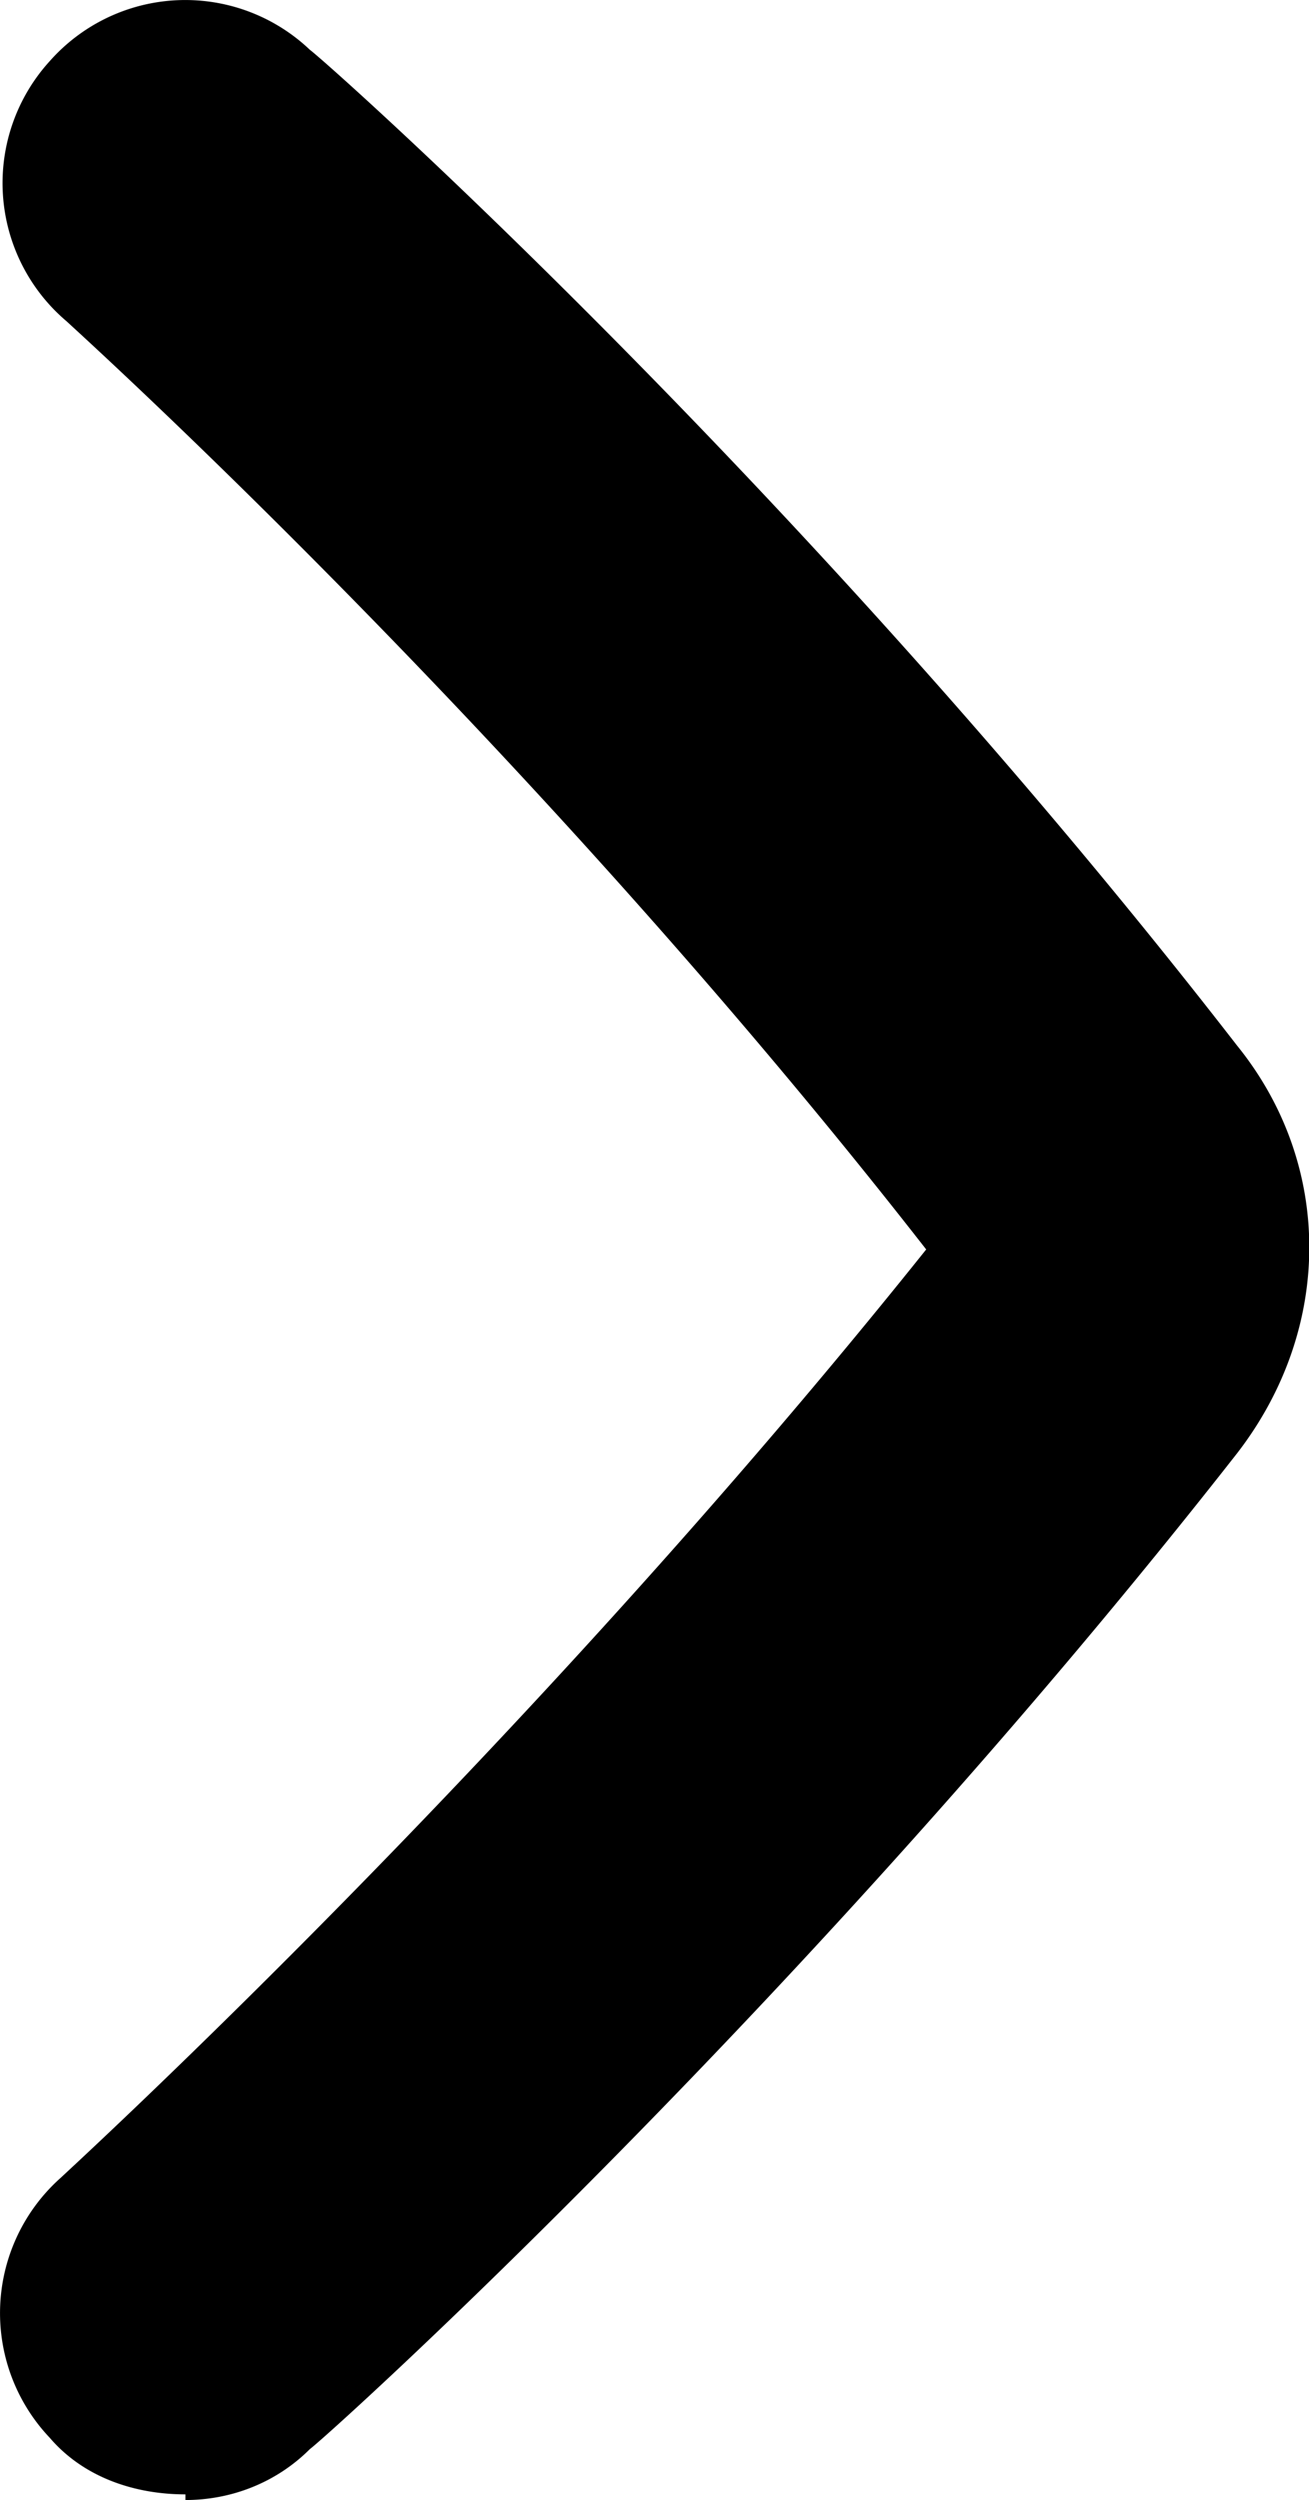
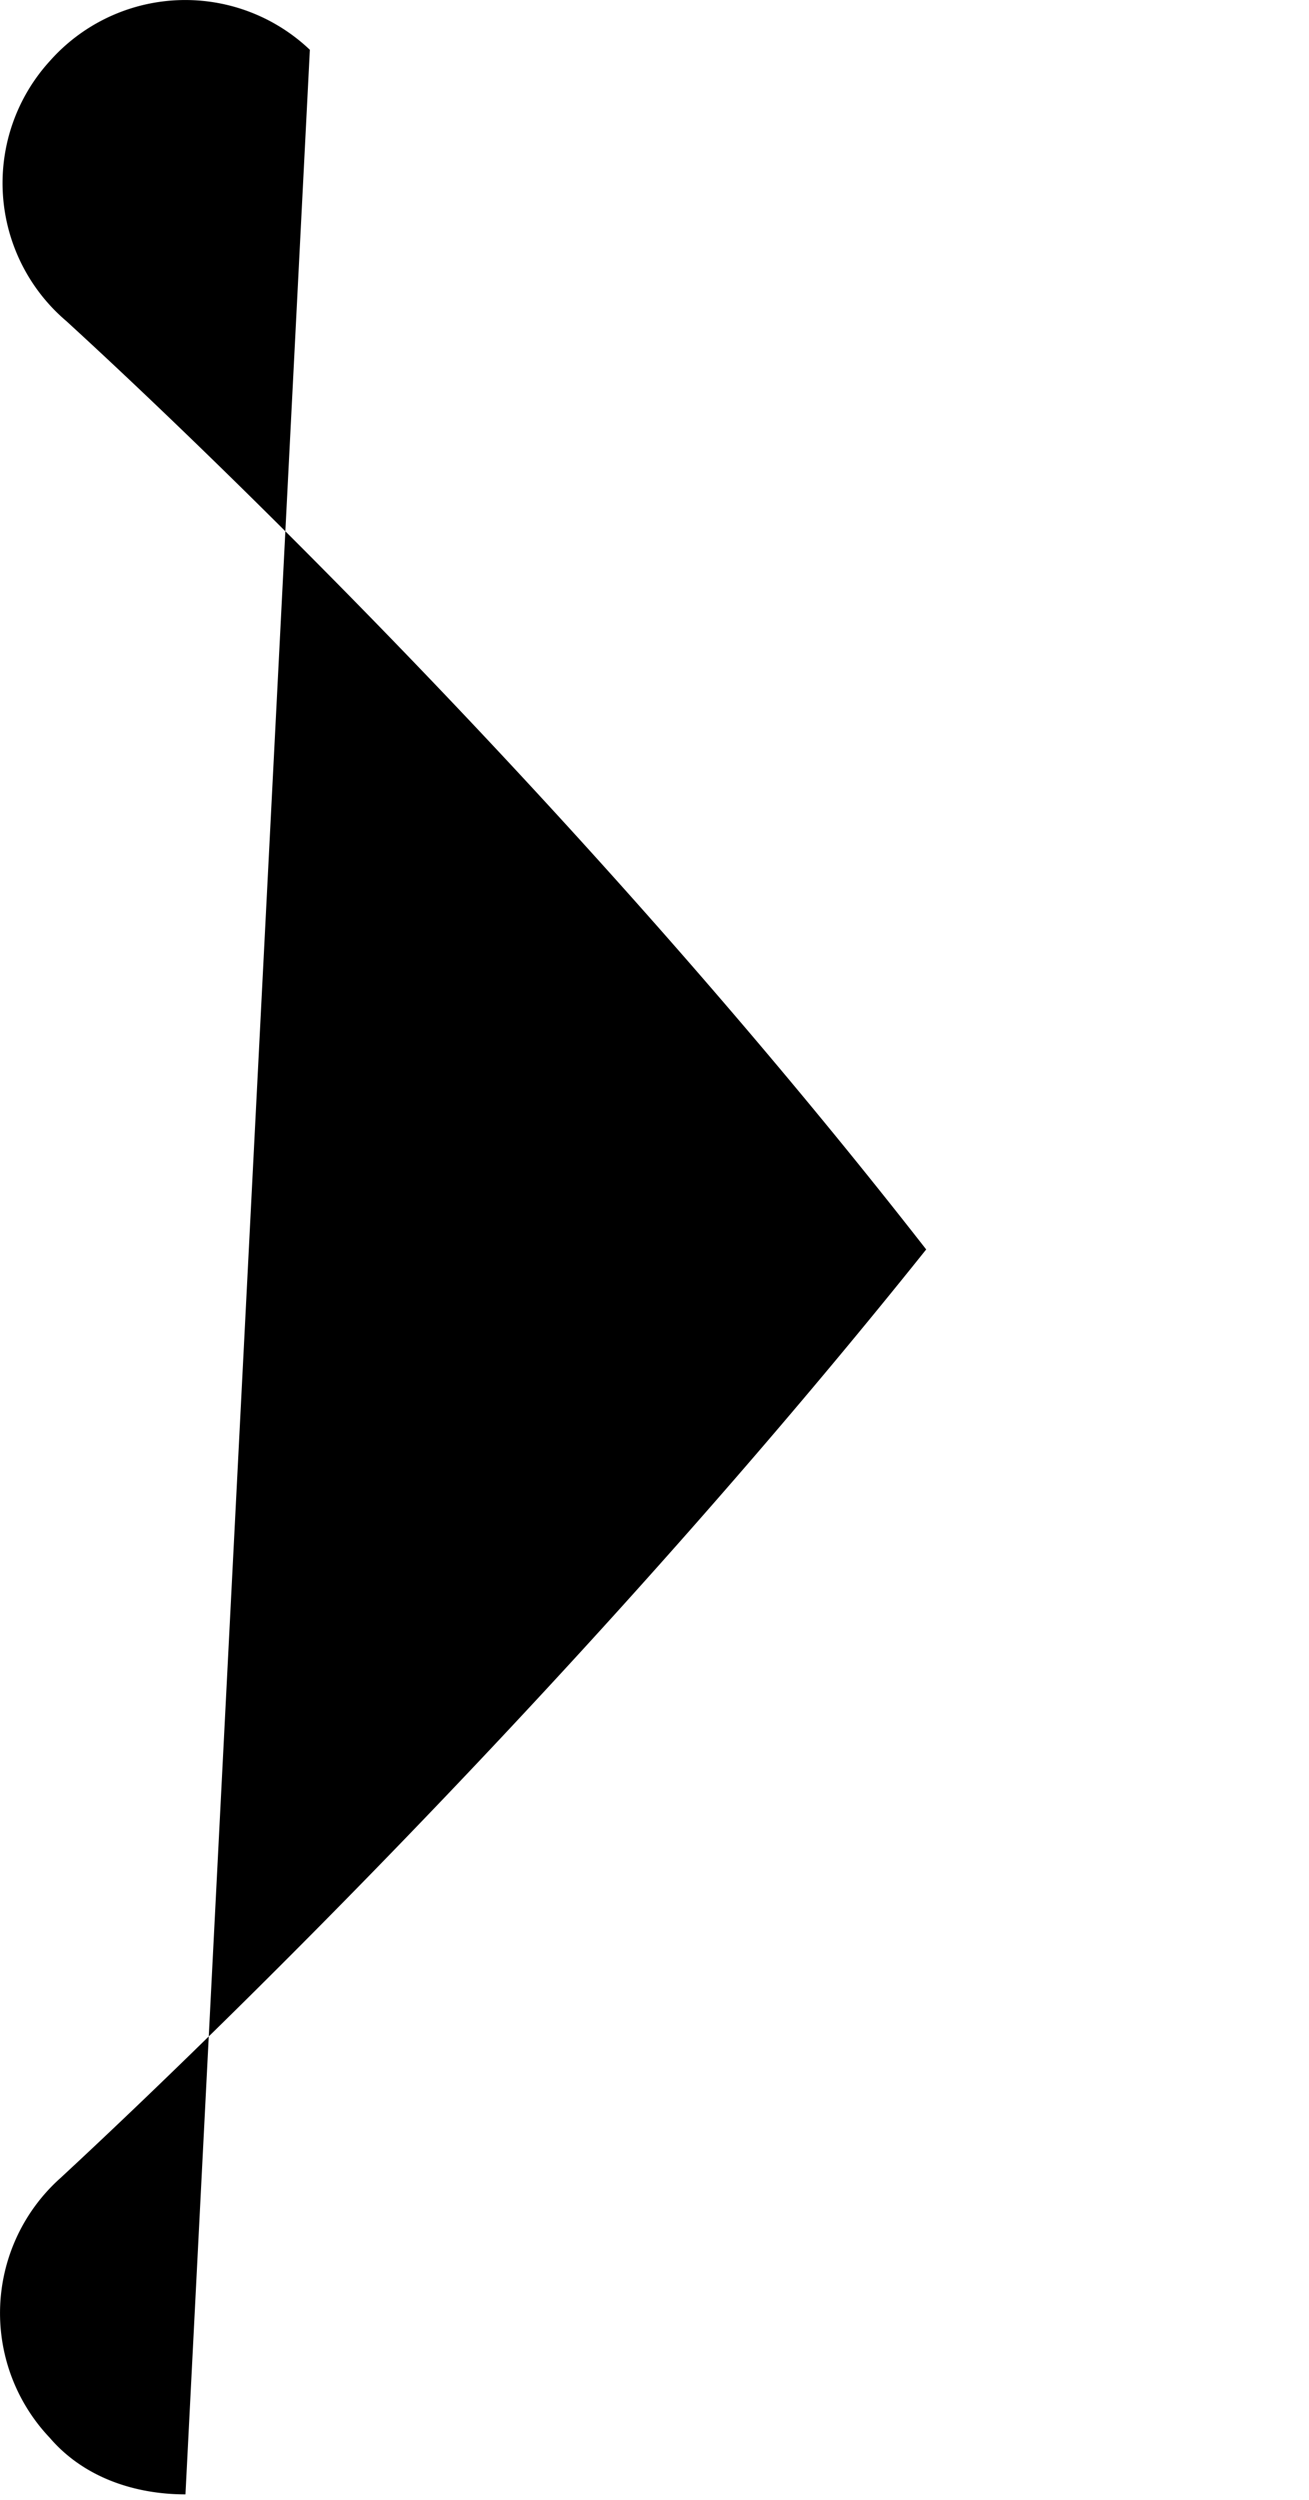
<svg xmlns="http://www.w3.org/2000/svg" viewBox="28.82 16.92 23.15 44.18">
-   <path d="M32.1 61c-.9 0-1.8-.3-2.4-1a3.2 3.2 0 0 1 .2-4.6C30 55.3 38 48 45.2 39 38.1 29.9 30.1 22.7 30 22.6a3.2 3.2 0 0 1-.3-4.6 3.2 3.2 0 0 1 4.6-.2c.4.3 8.8 7.8 16.4 17.6 1.7 2.1 1.7 5 0 7.2-7.6 9.7-16 17.3-16.4 17.6-.6.6-1.4.9-2.2.9Z" fill="currentColor" />
+   <path d="M32.1 61c-.9 0-1.8-.3-2.4-1a3.2 3.2 0 0 1 .2-4.6C30 55.3 38 48 45.2 39 38.1 29.9 30.1 22.7 30 22.6a3.2 3.2 0 0 1-.3-4.6 3.2 3.2 0 0 1 4.6-.2Z" fill="currentColor" />
</svg>